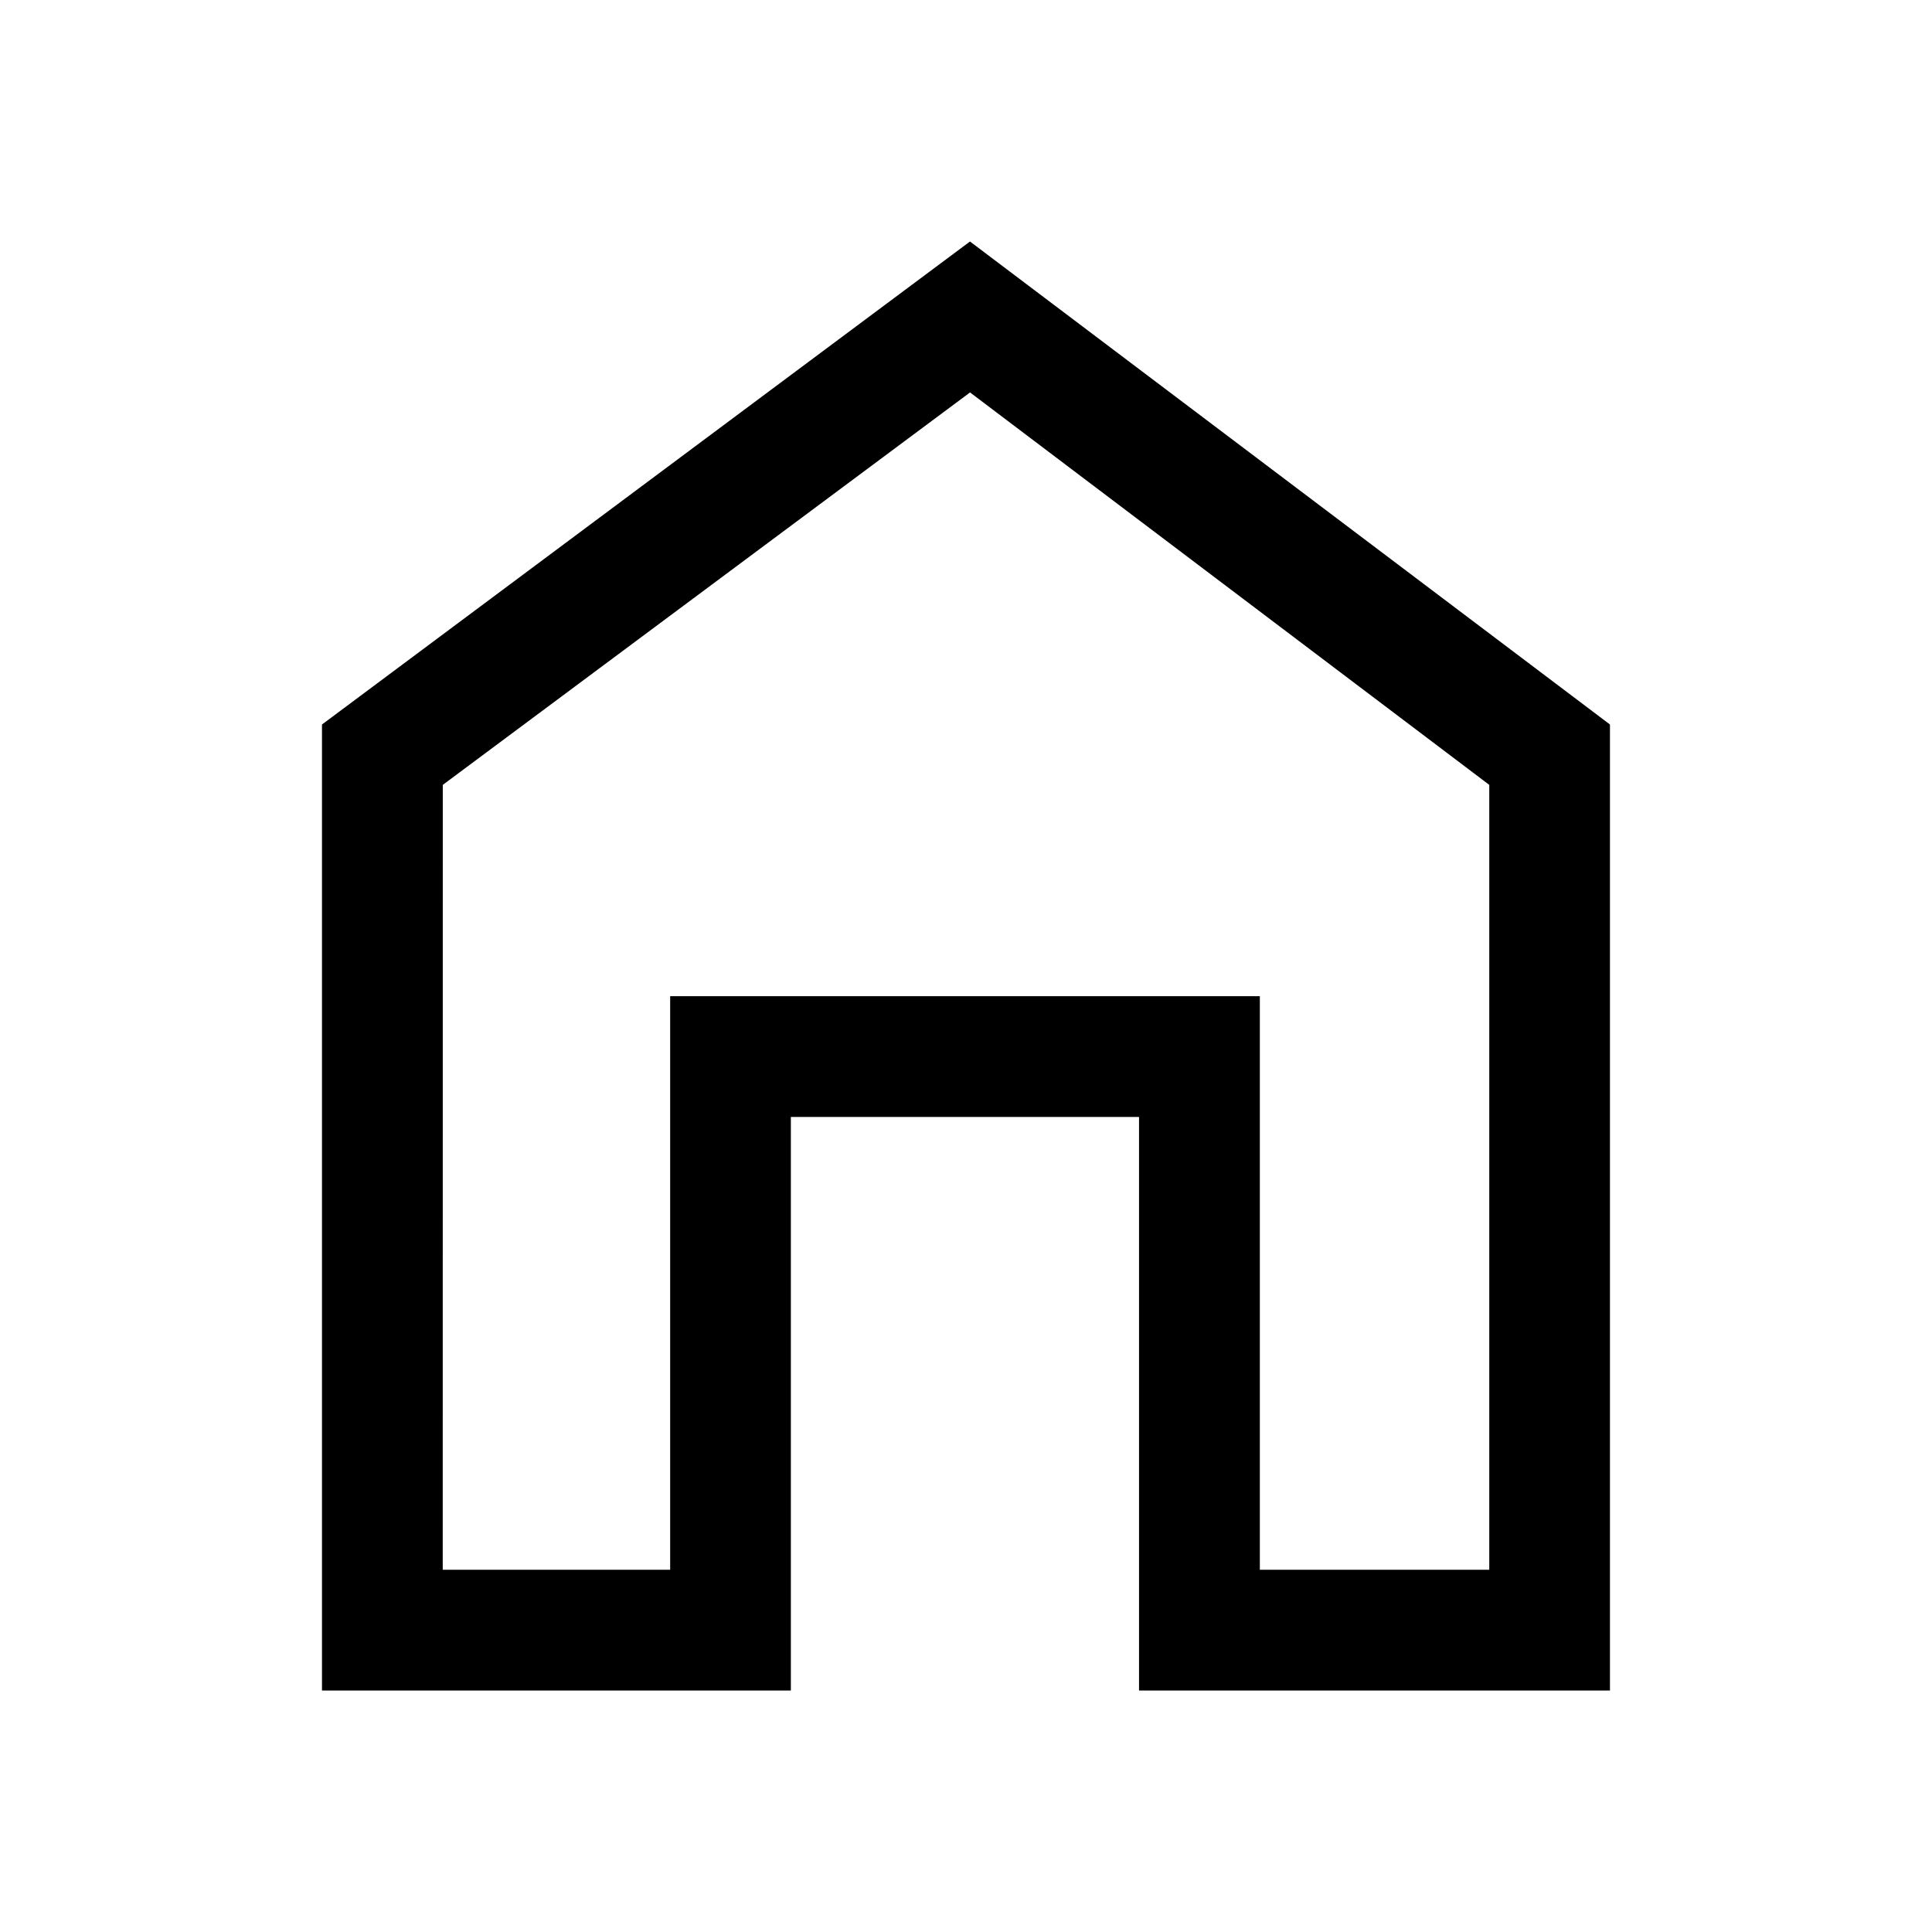
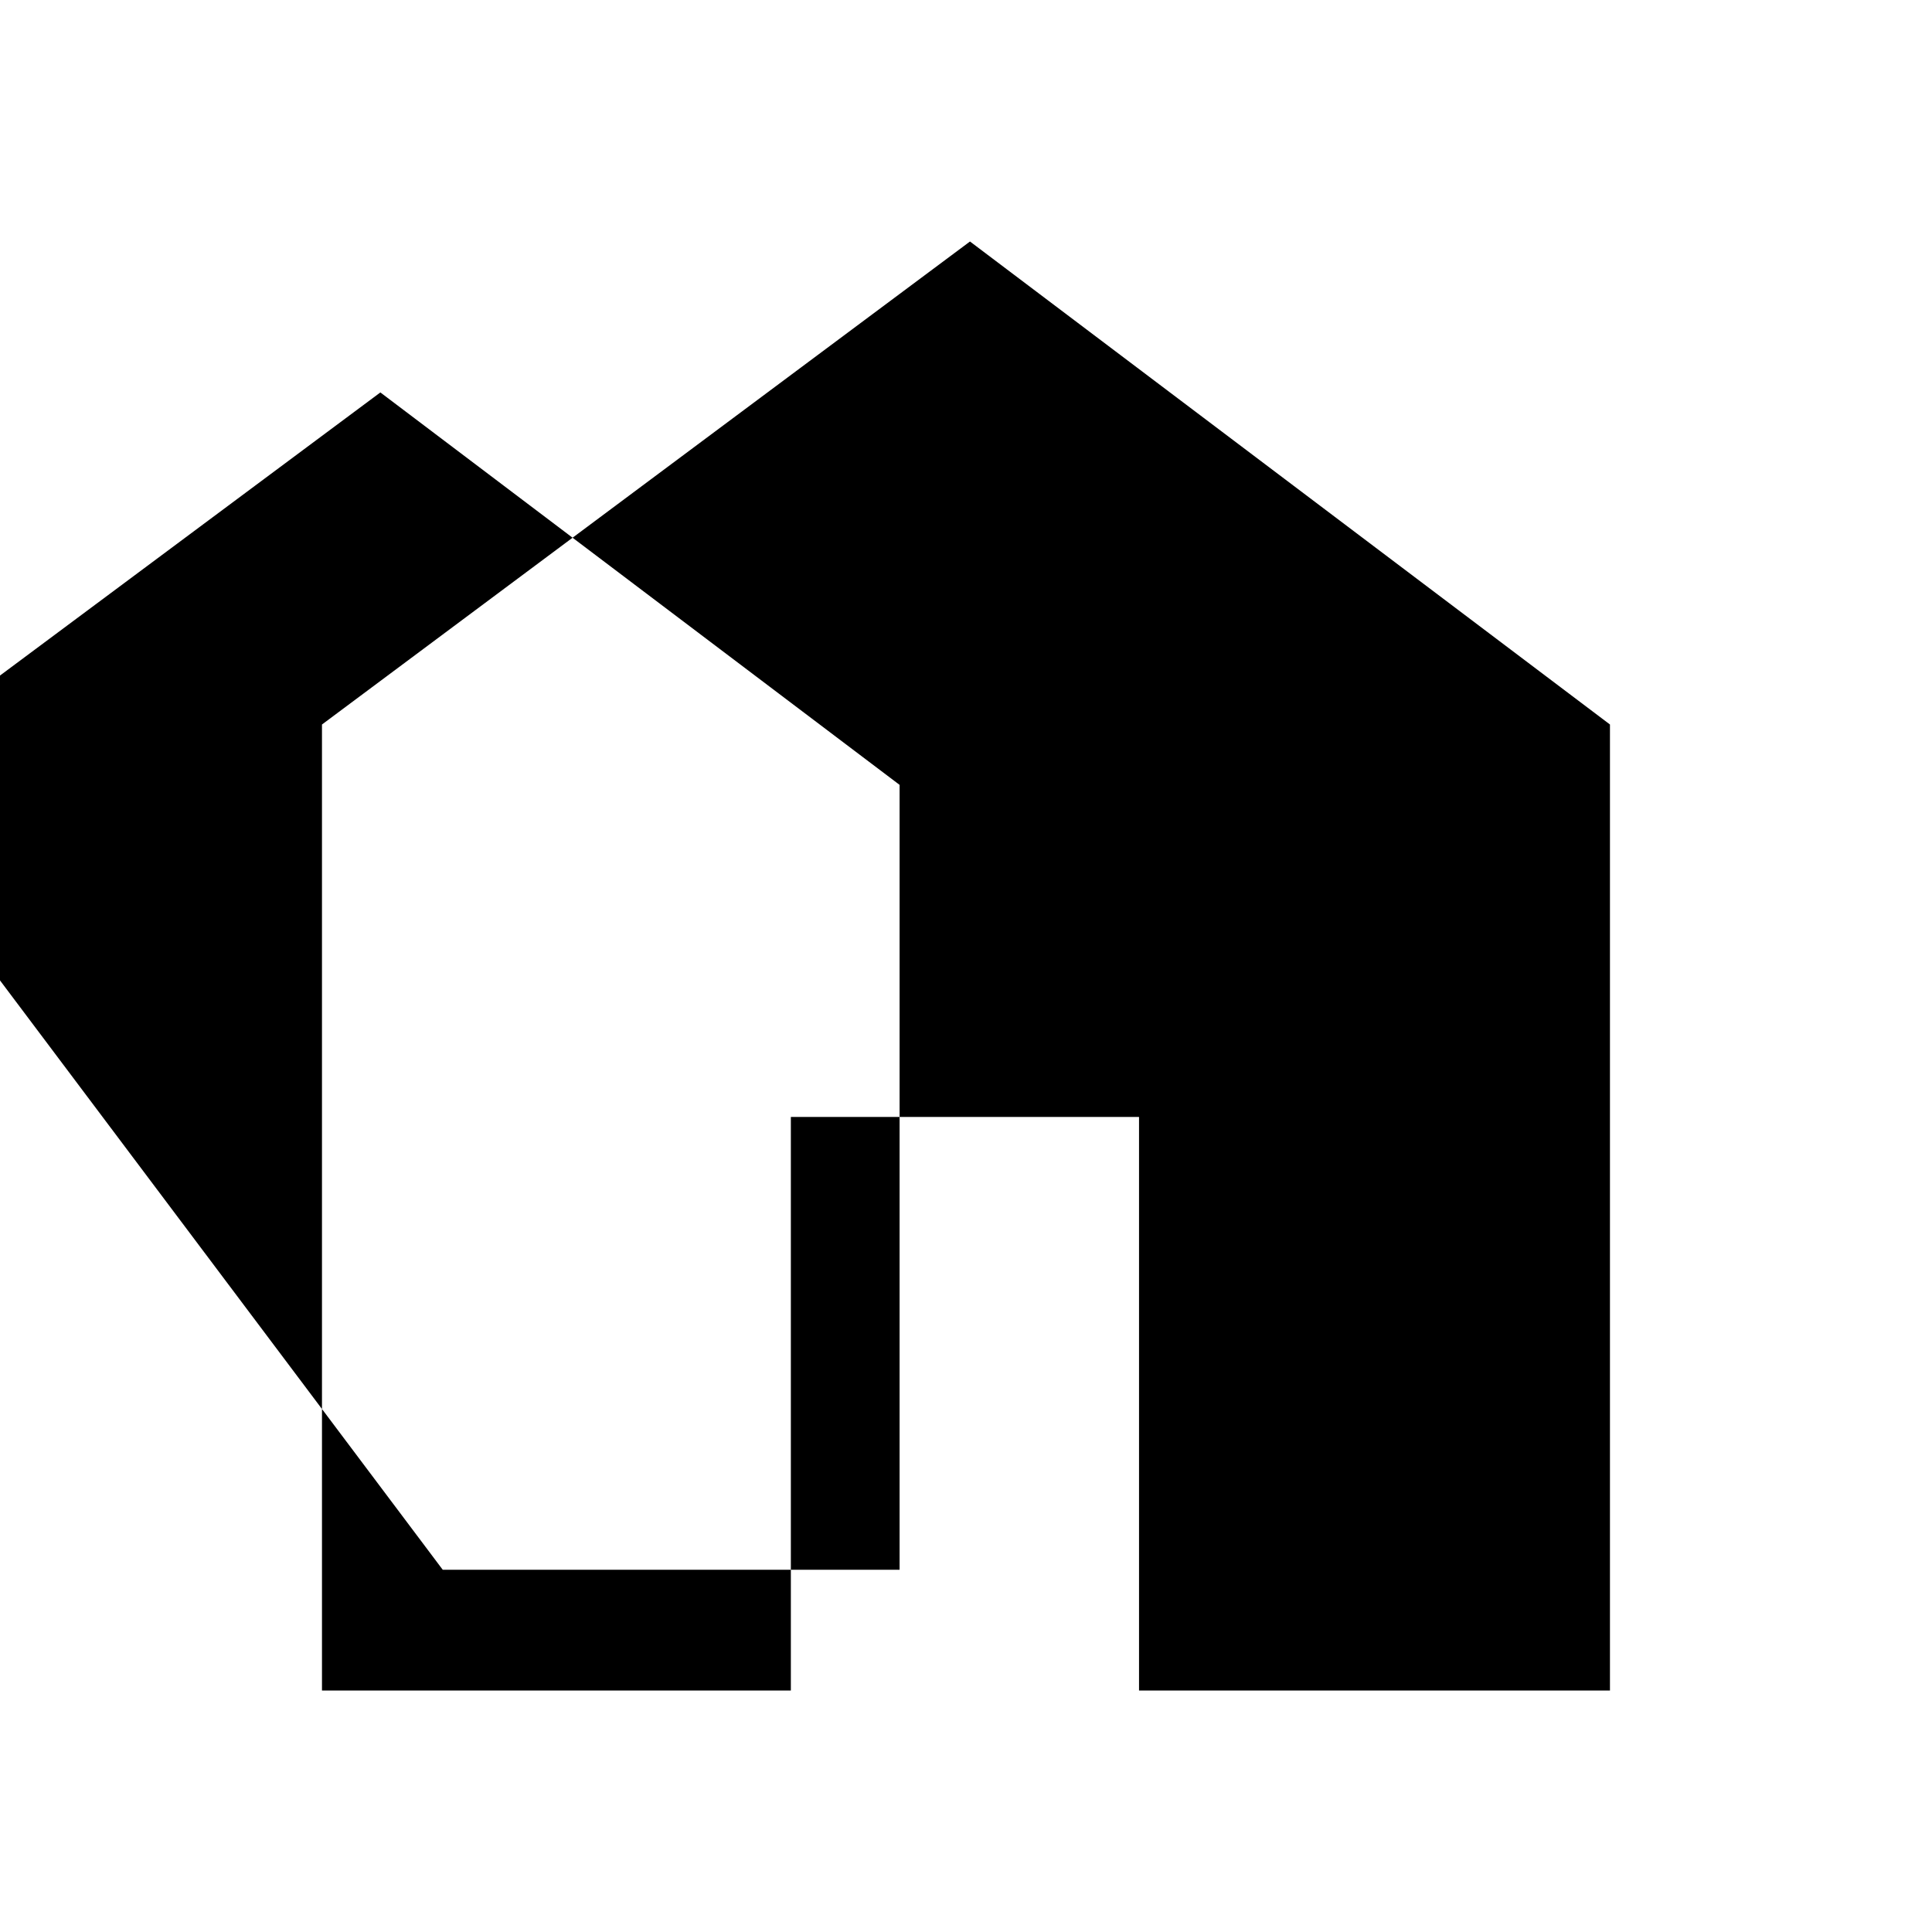
<svg xmlns="http://www.w3.org/2000/svg" version="1.1" width="32" height="32" viewBox="0 0 32 32">
  <title>home</title>
-   <path d="M5.333 28v-16l10.733-8 10.6 8v16h-7.8v-9.5h-5.767v9.5zM7.333 26h3.767v-9.5h9.767v9.5h3.8v-13l-8.6-6.5-8.733 6.5z" />
+   <path d="M5.333 28v-16l10.733-8 10.6 8v16h-7.8v-9.5h-5.767v9.5zM7.333 26h3.767v-9.5v9.5h3.8v-13l-8.6-6.5-8.733 6.5z" />
</svg>